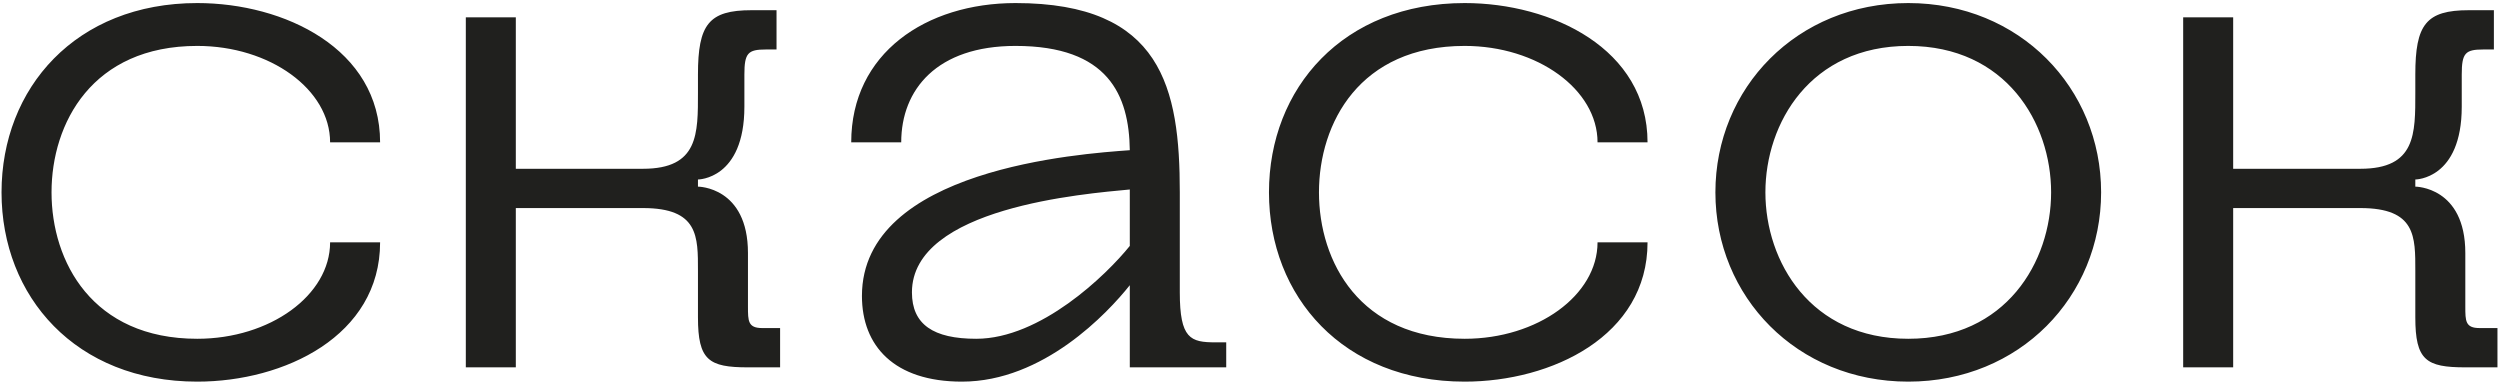
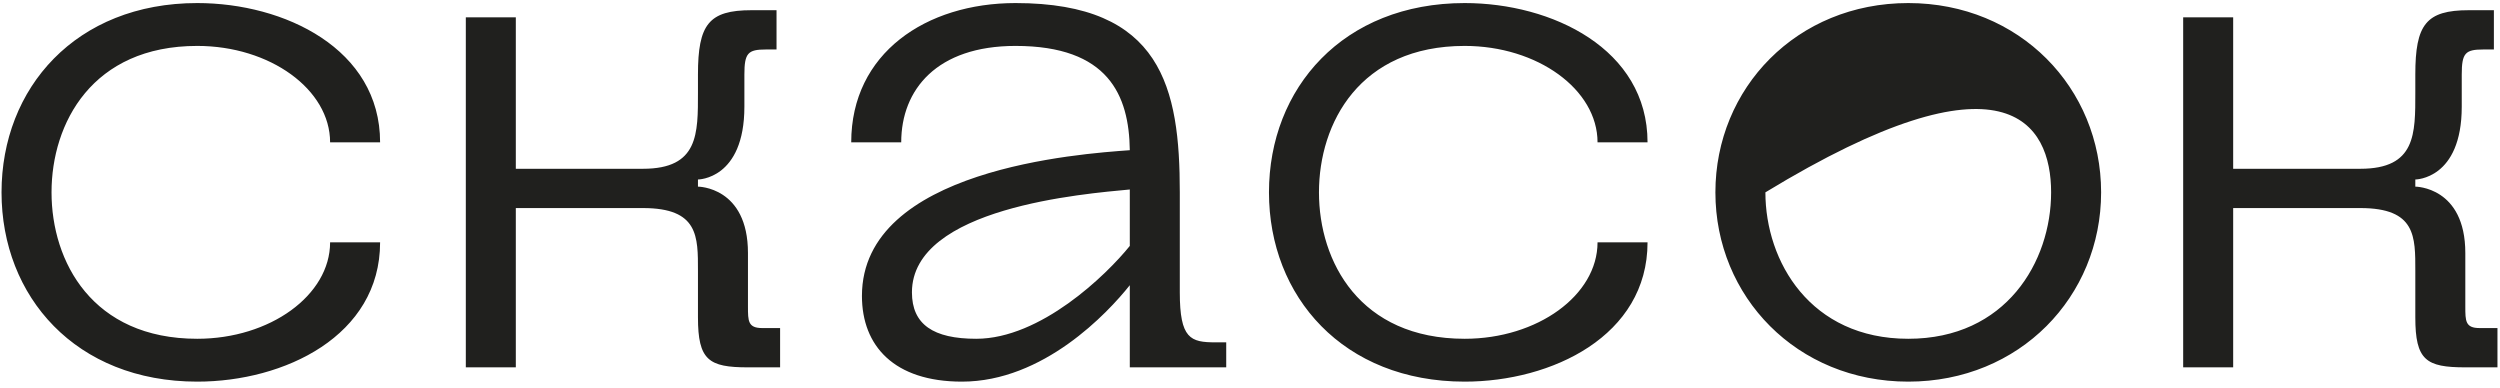
<svg xmlns="http://www.w3.org/2000/svg" width="245" height="38" viewBox="0 0 245 38" fill="none">
-   <path d="M5.05 18.85C5.05 12.06 9.04 4.5 19.33 4.5C26.47 4.5 32.35 8.77 32.35 13.95H37.25C37.25 4.78 27.87 0.3 19.33 0.3C7.43 0.3 0.15 8.63 0.15 18.85C0.15 29.07 7.43 37.4 19.33 37.4C27.87 37.4 37.25 32.92 37.25 23.75H32.35C32.35 28.93 26.47 33.2 19.33 33.2C9.04 33.2 5.05 25.64 5.05 18.85ZM68.4 31.1C68.4 35.3 69.45 36 73.3 36H76.45V32.15H74.7C73.3 32.15 73.3 31.45 73.3 30.05V24.8C73.3 18.29 68.4 18.29 68.4 18.29V17.59C68.4 17.59 72.95 17.59 72.95 10.45V7.3C72.95 5.2 73.3 4.85 75.05 4.85H76.1V1H73.65C69.45 1 68.4 2.4 68.4 7.3V9.05C68.4 13.11 68.47 16.54 63.01 16.54H50.55V1.7H45.65V36H50.55V20.39H63.01C68.47 20.39 68.4 23.19 68.4 26.55V31.1ZM110.72 36H120.17V33.55H119.12C116.67 33.55 115.62 33.2 115.62 28.65V18.85C115.62 8.63 113.87 0.3 99.52 0.3C90.77 0.3 83.42 5.2 83.42 13.95H88.32C88.32 8.77 91.82 4.5 99.52 4.5C108.62 4.5 110.65 9.33 110.72 14.72C105.89 15.07 84.47 16.54 84.47 29C84.47 33.9 87.62 37.4 94.27 37.4C102.25 37.4 108.55 30.68 110.72 27.95V36ZM110.72 24.1C108.41 26.97 101.97 33.2 95.67 33.2C91.47 33.2 89.37 31.8 89.37 28.65C89.37 20.32 106.31 18.99 110.72 18.57V24.1ZM129.259 18.85C129.259 12.06 133.249 4.5 143.539 4.5C150.679 4.5 156.559 8.77 156.559 13.95H161.459C161.459 4.78 152.079 0.3 143.539 0.3C131.639 0.3 124.359 8.63 124.359 18.85C124.359 29.07 131.639 37.4 143.539 37.4C152.079 37.4 161.459 32.92 161.459 23.75H156.559C156.559 28.93 150.679 33.2 143.539 33.2C133.249 33.2 129.259 25.64 129.259 18.85ZM168.109 18.85C168.109 29.07 176.089 37.4 187.009 37.4C197.929 37.4 205.909 29.07 205.909 18.85C205.909 8.63 197.929 0.3 187.009 0.3C176.089 0.3 168.109 8.63 168.109 18.85ZM173.009 18.85C173.009 12.06 177.419 4.5 187.009 4.5C196.599 4.5 201.009 12.06 201.009 18.85C201.009 25.64 196.599 33.2 187.009 33.2C177.419 33.2 173.009 25.64 173.009 18.85ZM236.701 31.1C236.701 35.3 237.751 36 241.601 36H244.751V32.15H243.001C241.601 32.15 241.601 31.45 241.601 30.05V24.8C241.601 18.29 236.701 18.29 236.701 18.29V17.59C236.701 17.59 241.251 17.59 241.251 10.45V7.3C241.251 5.2 241.601 4.85 243.351 4.85H244.401V1H241.951C237.751 1 236.701 2.4 236.701 7.3V9.05C236.701 13.11 236.771 16.54 231.311 16.54H218.851V1.7H213.951V36H218.851V20.39H231.311C236.771 20.39 236.701 23.19 236.701 26.55V31.1Z" fill="#20201E" />
+   <path d="M5.05 18.85C5.05 12.06 9.04 4.5 19.33 4.5C26.47 4.5 32.35 8.77 32.35 13.95H37.25C37.25 4.78 27.87 0.3 19.33 0.3C7.43 0.3 0.15 8.63 0.15 18.85C0.15 29.07 7.43 37.4 19.33 37.4C27.87 37.4 37.25 32.92 37.25 23.75H32.35C32.35 28.93 26.47 33.2 19.33 33.2C9.04 33.2 5.05 25.64 5.05 18.85ZM68.4 31.1C68.4 35.3 69.45 36 73.3 36H76.45V32.15H74.7C73.3 32.15 73.3 31.45 73.3 30.05V24.8C73.3 18.29 68.4 18.29 68.4 18.29V17.59C68.4 17.59 72.95 17.59 72.95 10.45V7.3C72.95 5.2 73.3 4.85 75.05 4.85H76.1V1H73.65C69.45 1 68.4 2.4 68.4 7.3V9.05C68.4 13.11 68.47 16.54 63.01 16.54H50.55V1.7H45.65V36H50.55V20.39H63.01C68.47 20.39 68.4 23.19 68.4 26.55V31.1ZM110.72 36H120.17V33.55H119.12C116.67 33.55 115.62 33.2 115.62 28.65V18.85C115.62 8.63 113.87 0.3 99.52 0.3C90.77 0.3 83.42 5.2 83.42 13.95H88.32C88.32 8.77 91.82 4.5 99.52 4.5C108.62 4.5 110.65 9.33 110.72 14.72C105.89 15.07 84.47 16.54 84.47 29C84.47 33.9 87.62 37.4 94.27 37.4C102.25 37.4 108.55 30.68 110.72 27.95V36ZM110.72 24.1C108.41 26.97 101.97 33.2 95.67 33.2C91.47 33.2 89.37 31.8 89.37 28.65C89.37 20.32 106.31 18.99 110.72 18.57V24.1ZM129.259 18.85C129.259 12.06 133.249 4.5 143.539 4.5C150.679 4.5 156.559 8.77 156.559 13.95H161.459C161.459 4.78 152.079 0.3 143.539 0.3C131.639 0.3 124.359 8.63 124.359 18.85C124.359 29.07 131.639 37.4 143.539 37.4C152.079 37.4 161.459 32.92 161.459 23.75H156.559C156.559 28.93 150.679 33.2 143.539 33.2C133.249 33.2 129.259 25.64 129.259 18.85ZM168.109 18.85C168.109 29.07 176.089 37.4 187.009 37.4C197.929 37.4 205.909 29.07 205.909 18.85C205.909 8.63 197.929 0.3 187.009 0.3C176.089 0.3 168.109 8.63 168.109 18.85ZM173.009 18.85C196.599 4.5 201.009 12.06 201.009 18.85C201.009 25.64 196.599 33.2 187.009 33.2C177.419 33.2 173.009 25.64 173.009 18.85ZM236.701 31.1C236.701 35.3 237.751 36 241.601 36H244.751V32.15H243.001C241.601 32.15 241.601 31.45 241.601 30.05V24.8C241.601 18.29 236.701 18.29 236.701 18.29V17.59C236.701 17.59 241.251 17.59 241.251 10.45V7.3C241.251 5.2 241.601 4.85 243.351 4.85H244.401V1H241.951C237.751 1 236.701 2.4 236.701 7.3V9.05C236.701 13.11 236.771 16.54 231.311 16.54H218.851V1.7H213.951V36H218.851V20.39H231.311C236.771 20.39 236.701 23.19 236.701 26.55V31.1Z" fill="#20201E" />
</svg>